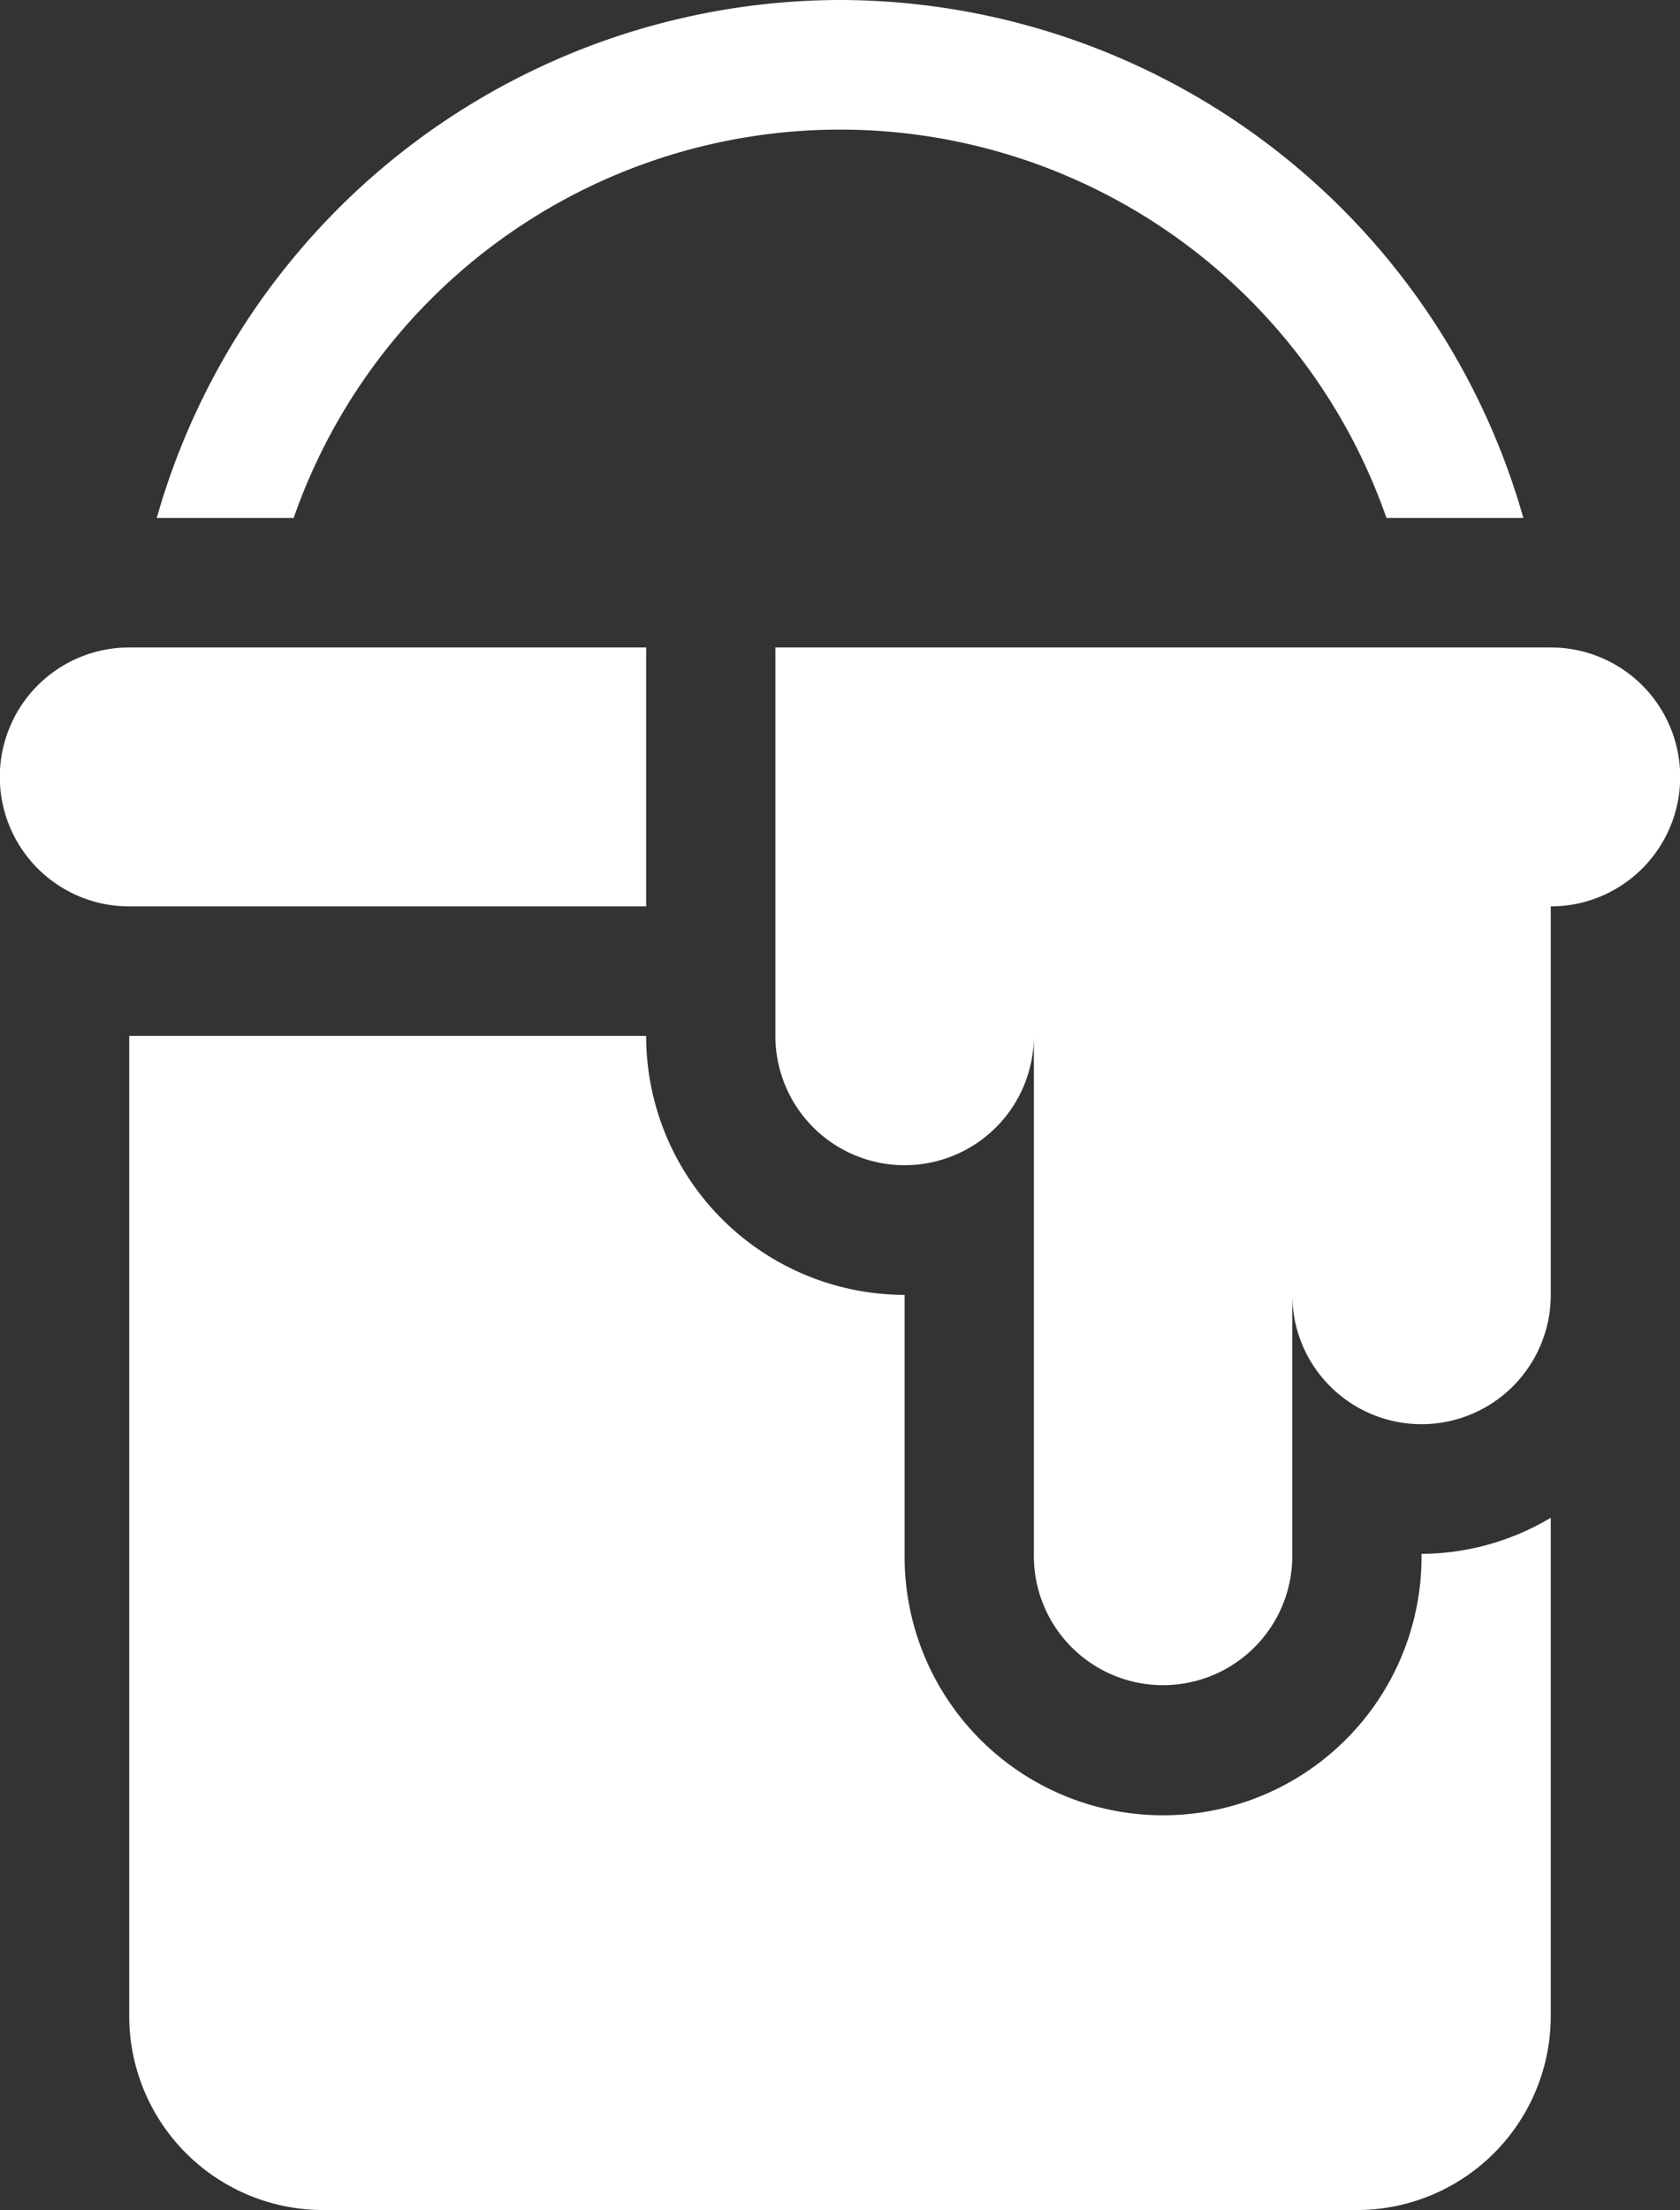
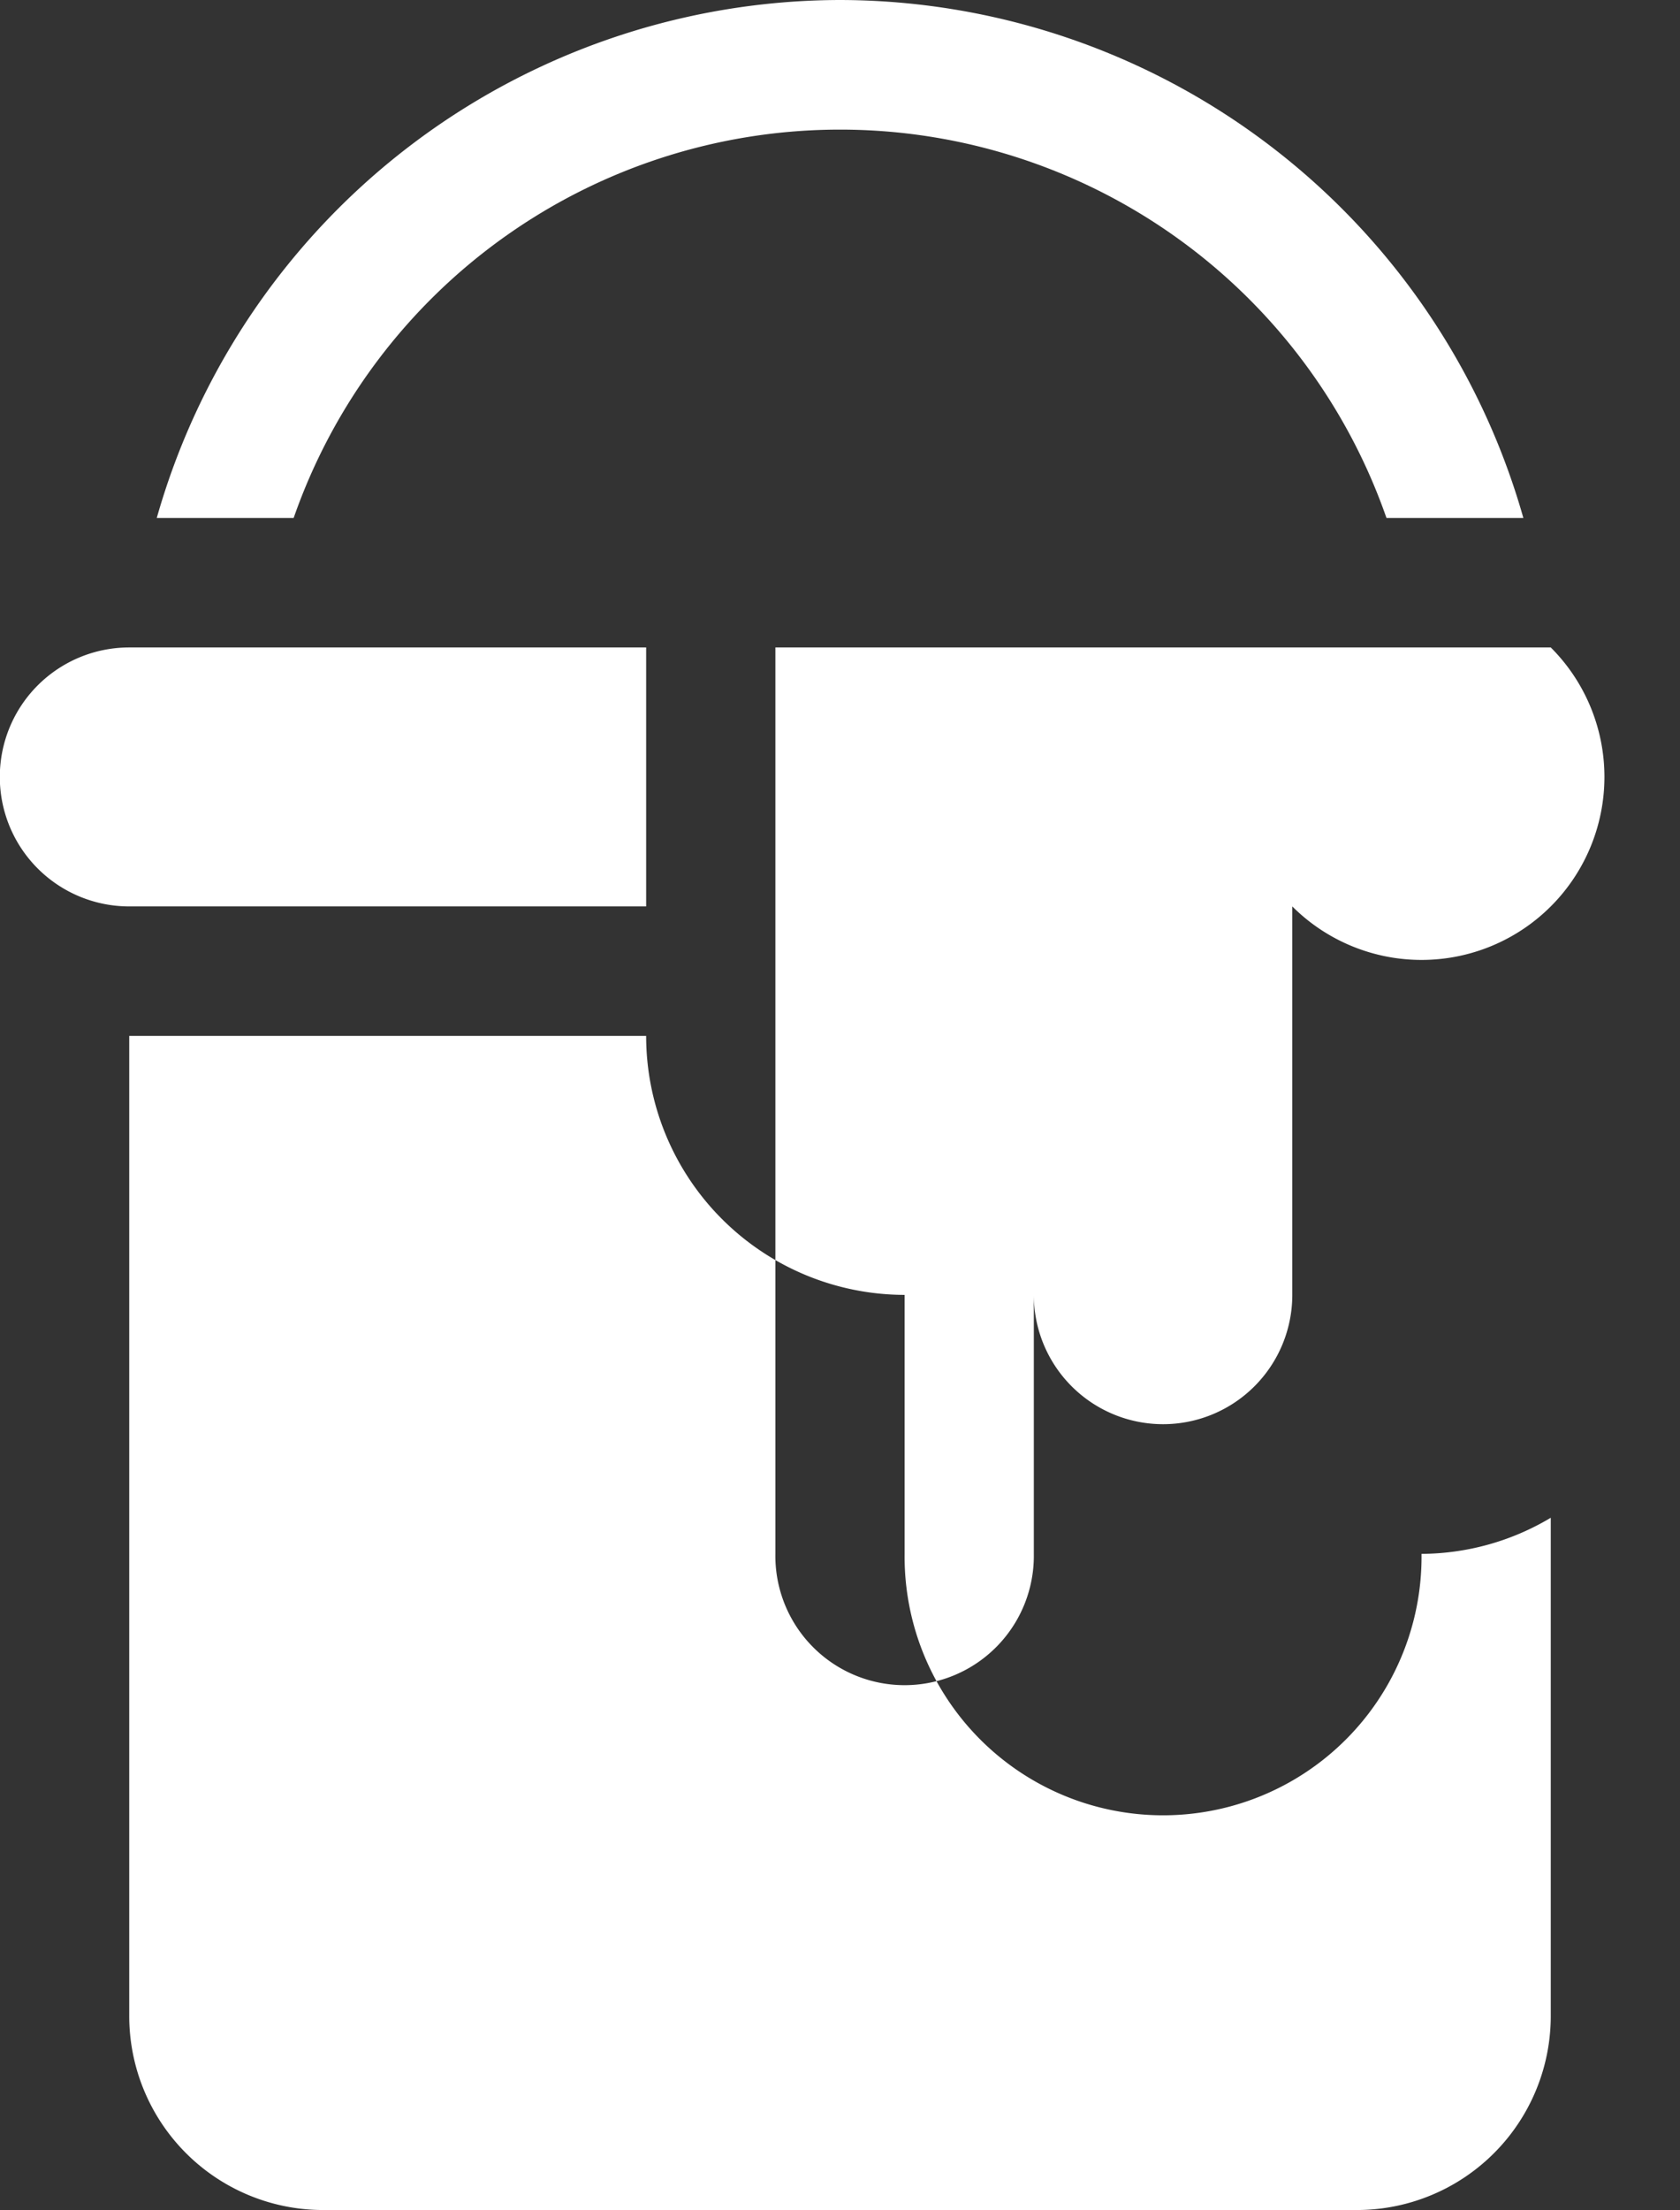
<svg xmlns="http://www.w3.org/2000/svg" width="54" height="71" viewBox="0 0 54 71">
  <rect x="0" y="0" width="54" height="71" fill="#333333" stroke="none" />
  <defs>
    <style>
      .cls-1 {
        fill: #fff;
        fill-rule: evenodd;
      }
    </style>
  </defs>
-   <path id="_01" data-name="01" class="cls-1" d="M582.846,1509.8H557.923v12.48a4.154,4.154,0,1,0,8.308,0v16.64a4.154,4.154,0,1,0,8.307,0v-8.32a4.154,4.154,0,1,0,8.308,0v-12.48A4.16,4.16,0,0,0,582.846,1509.8Zm-4.154,29.12a8.308,8.308,0,1,1-16.615,0v-8.32a8.321,8.321,0,0,1-8.308-8.32H537.154v31.48a6.233,6.233,0,0,0,6.231,6.24h33.23a6.233,6.233,0,0,0,6.231-6.24v-16A8.172,8.172,0,0,1,578.692,1538.92Zm-41.538-29.12a4.16,4.16,0,0,0,0,8.32h16.615v-8.32H537.154ZM560,1489a22.876,22.876,0,0,0-21.961,16.64h4.4a18.6,18.6,0,0,1,35.126,0h4.4A22.874,22.874,0,0,0,560,1489Z" transform="translate(-533 -1489)" />
+   <path id="_01" data-name="01" class="cls-1" d="M582.846,1509.8H557.923v12.48v16.64a4.154,4.154,0,1,0,8.307,0v-8.32a4.154,4.154,0,1,0,8.308,0v-12.48A4.16,4.16,0,0,0,582.846,1509.8Zm-4.154,29.12a8.308,8.308,0,1,1-16.615,0v-8.32a8.321,8.321,0,0,1-8.308-8.32H537.154v31.48a6.233,6.233,0,0,0,6.231,6.24h33.23a6.233,6.233,0,0,0,6.231-6.24v-16A8.172,8.172,0,0,1,578.692,1538.92Zm-41.538-29.12a4.16,4.16,0,0,0,0,8.32h16.615v-8.32H537.154ZM560,1489a22.876,22.876,0,0,0-21.961,16.64h4.4a18.6,18.6,0,0,1,35.126,0h4.4A22.874,22.874,0,0,0,560,1489Z" transform="translate(-533 -1489)" />
</svg>